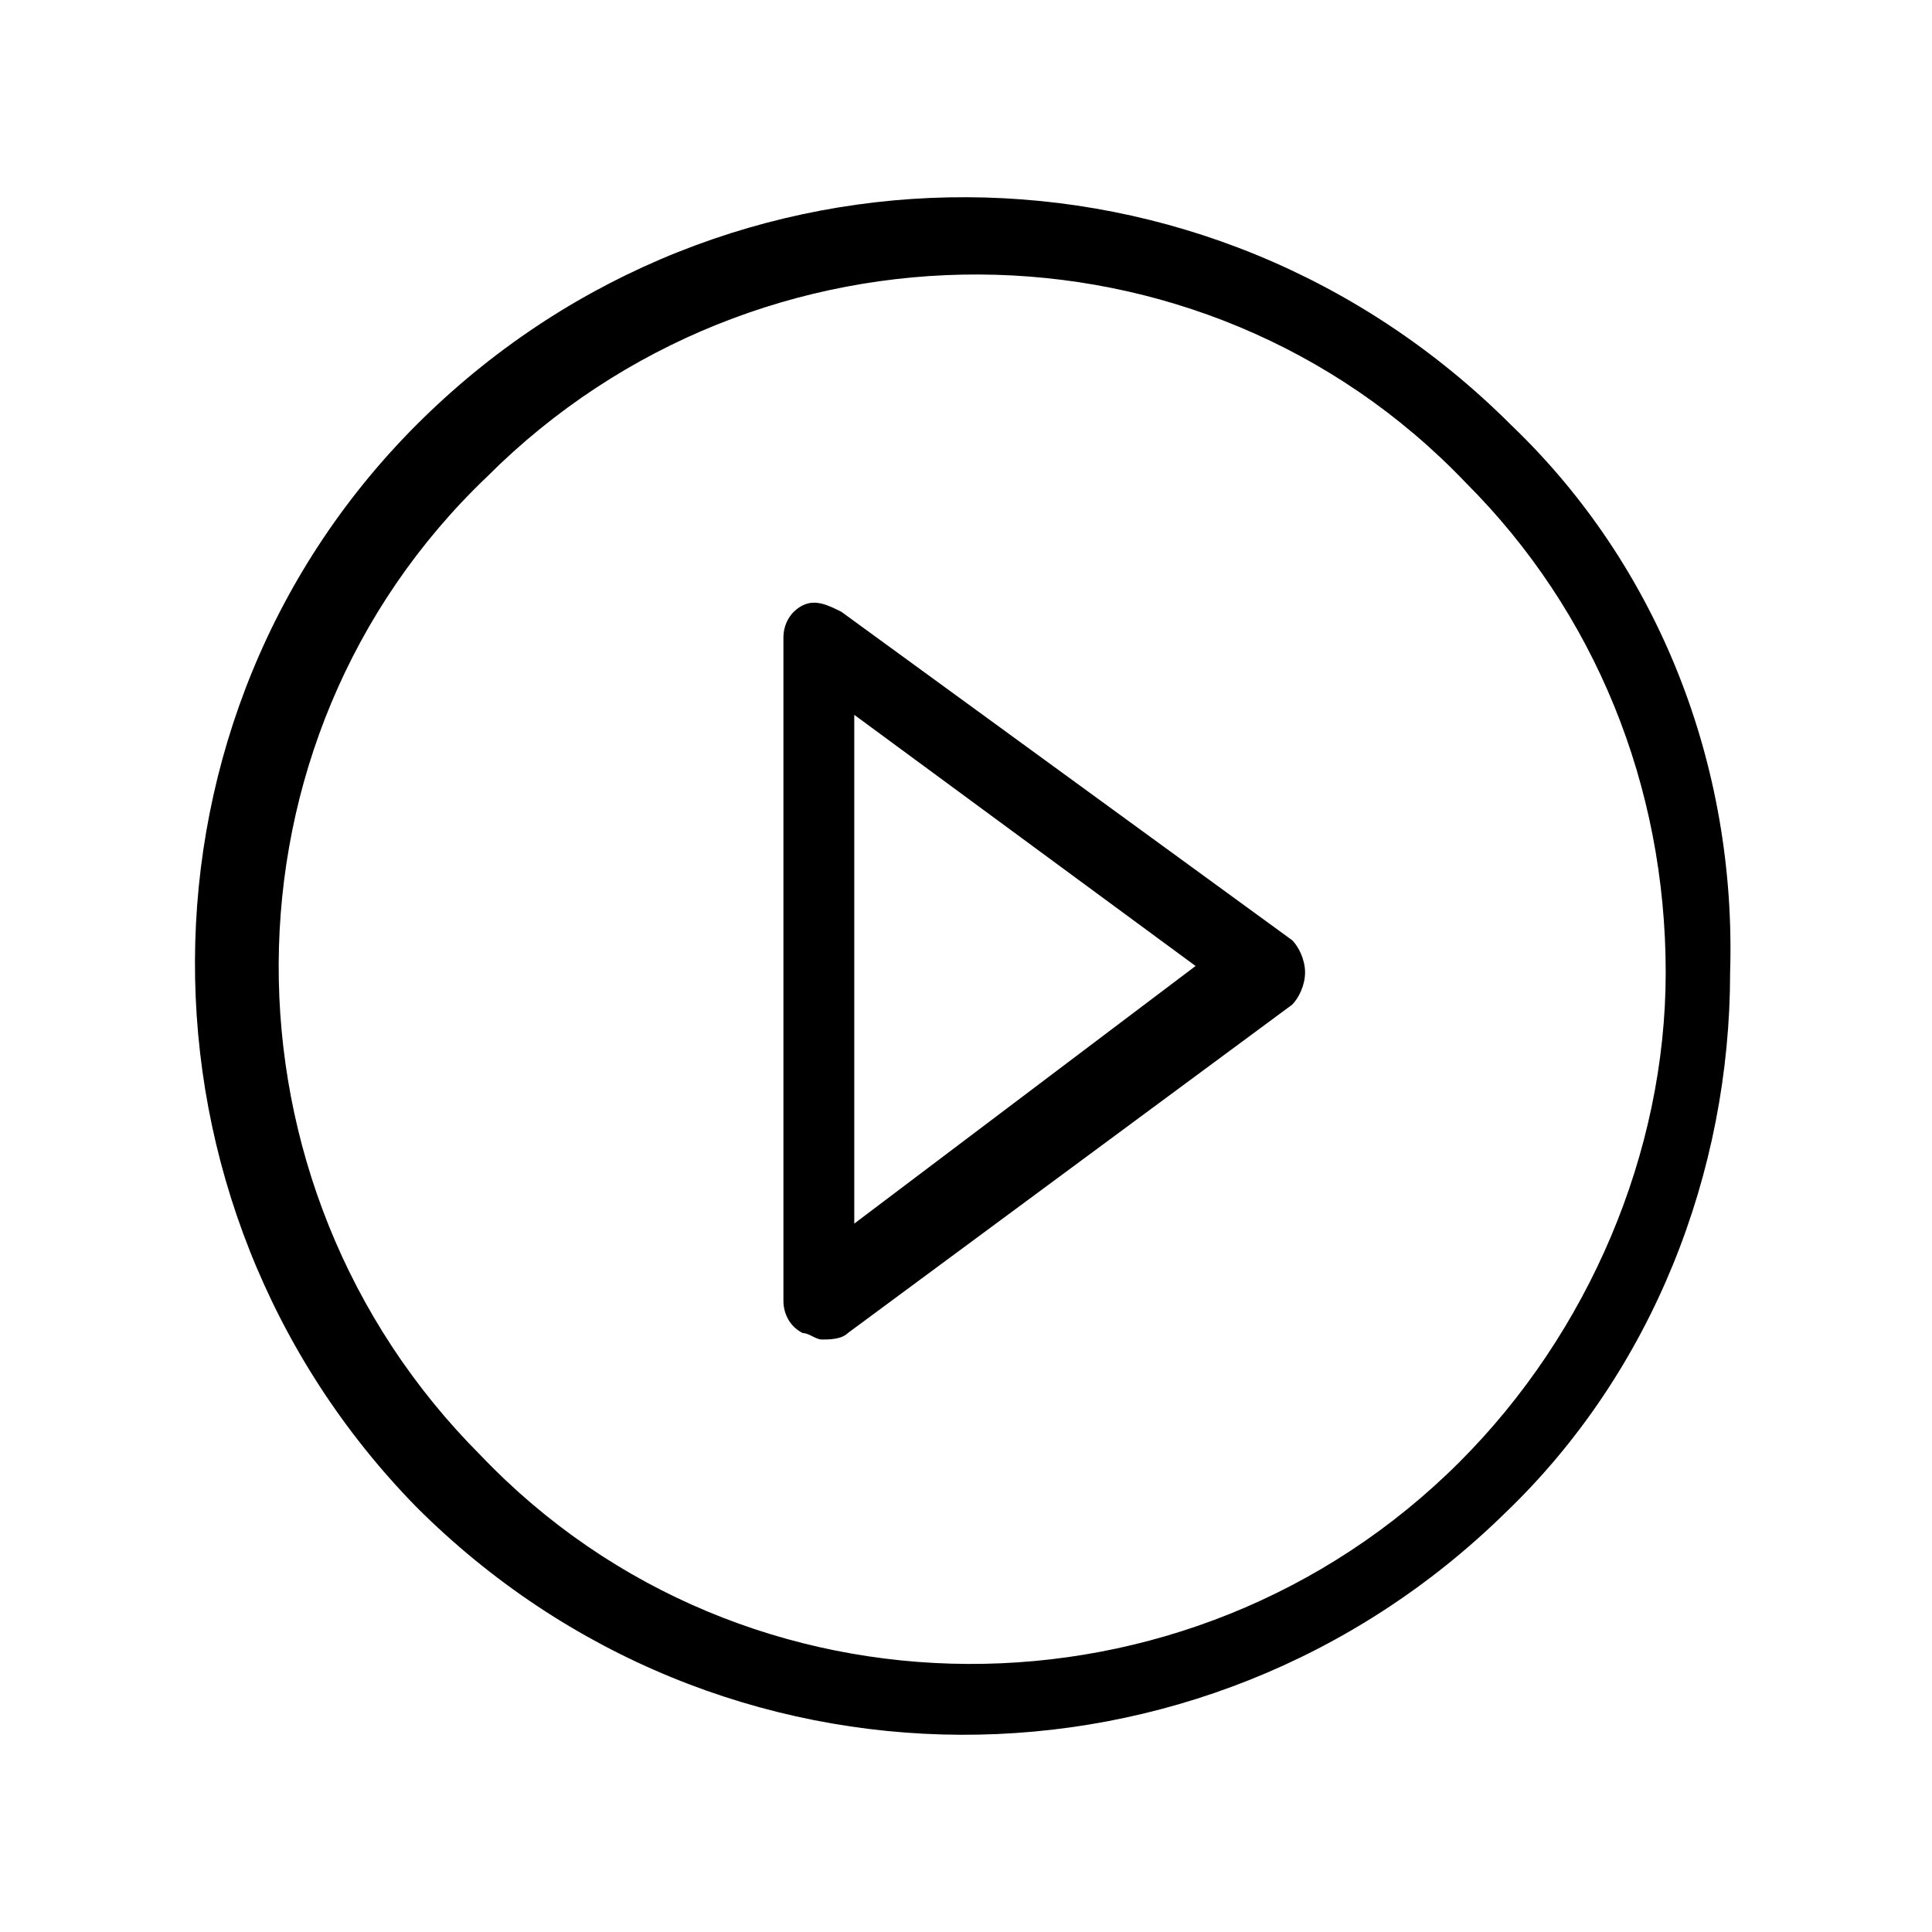
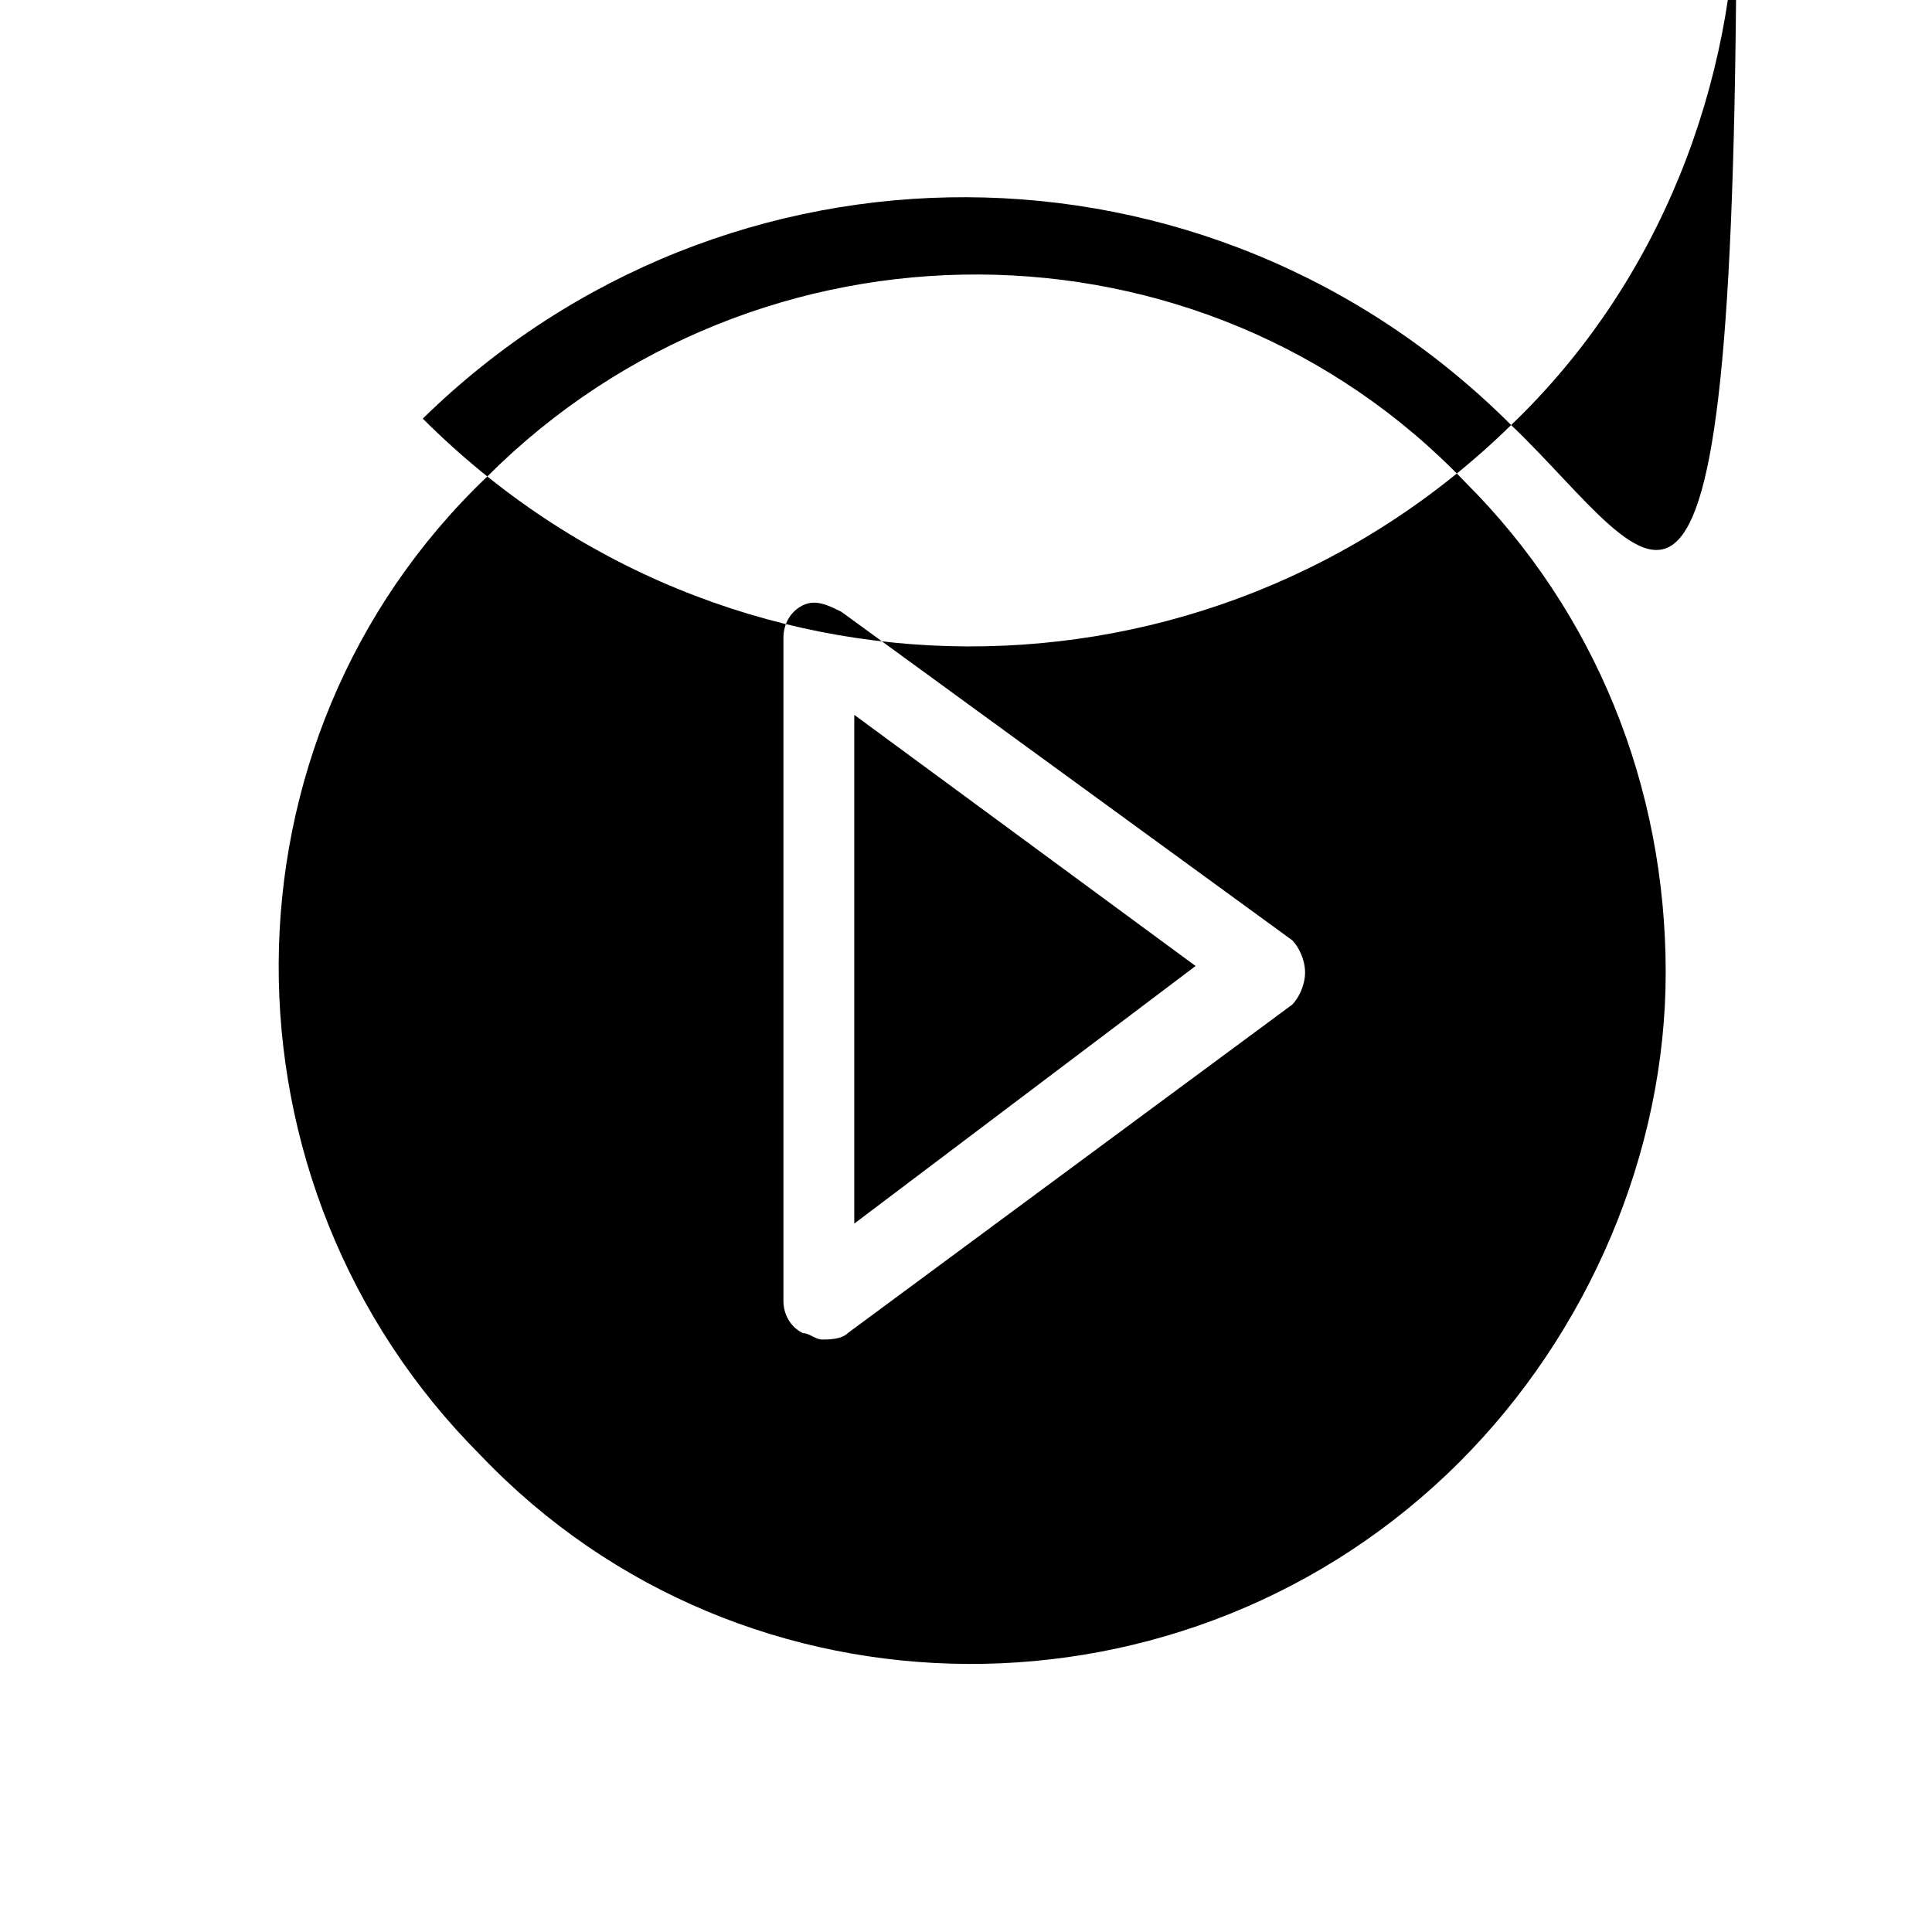
<svg xmlns="http://www.w3.org/2000/svg" version="1.1" x="0px" y="0px" viewBox="0 0 30 30" enable-background="new 0 0 30 30" xml:space="preserve">
  <g id="Calque_2">
</g>
  <g id="VECT">
    <g id="Calque_326-2_00000043420391582401120480000008860111219771802542_" transform="translate(139.065)">
      <g id="insertion_-_copie-2_00000005238895012008261470000001027305527045484980_" transform="translate(0 0)">
-         <path id="Tracé_69_00000009583906831236446720000001439691992820096916_" d="M-115.6,6.6c-4.7-4.7-12.2-4.7-16.9-0.1     s-4.7,12.2-0.1,16.9c4.7,4.7,12.2,4.7,16.9,0.1c2.3-2.2,3.5-5.3,3.5-8.4C-112.1,11.9-113.3,8.8-115.6,6.6z M-116.4,22.7     c-4.2,4.2-11.1,4.2-15.2-0.1c-4.2-4.2-4.2-11.1,0.1-15.2c4.2-4.2,11.1-4.2,15.2,0.1c2,2,3.1,4.7,3.1,7.6     C-113.2,17.9-114.4,20.7-116.4,22.7z M-126,9.5c-0.2-0.1-0.4-0.2-0.6-0.1c-0.2,0.1-0.3,0.3-0.3,0.5v10.3c0,0.2,0.1,0.4,0.3,0.5     c0.1,0,0.2,0.1,0.3,0.1c0.1,0,0.3,0,0.4-0.1l6.9-5.1c0.1-0.1,0.2-0.3,0.2-0.5c0-0.2-0.1-0.4-0.2-0.5L-126,9.5z M-125.8,19v-7.9     l5.3,3.9L-125.8,19z" />
+         <path id="Tracé_69_00000009583906831236446720000001439691992820096916_" d="M-115.6,6.6c-4.7-4.7-12.2-4.7-16.9-0.1     c4.7,4.7,12.2,4.7,16.9,0.1c2.3-2.2,3.5-5.3,3.5-8.4C-112.1,11.9-113.3,8.8-115.6,6.6z M-116.4,22.7     c-4.2,4.2-11.1,4.2-15.2-0.1c-4.2-4.2-4.2-11.1,0.1-15.2c4.2-4.2,11.1-4.2,15.2,0.1c2,2,3.1,4.7,3.1,7.6     C-113.2,17.9-114.4,20.7-116.4,22.7z M-126,9.5c-0.2-0.1-0.4-0.2-0.6-0.1c-0.2,0.1-0.3,0.3-0.3,0.5v10.3c0,0.2,0.1,0.4,0.3,0.5     c0.1,0,0.2,0.1,0.3,0.1c0.1,0,0.3,0,0.4-0.1l6.9-5.1c0.1-0.1,0.2-0.3,0.2-0.5c0-0.2-0.1-0.4-0.2-0.5L-126,9.5z M-125.8,19v-7.9     l5.3,3.9L-125.8,19z" />
      </g>
    </g>
  </g>
</svg>